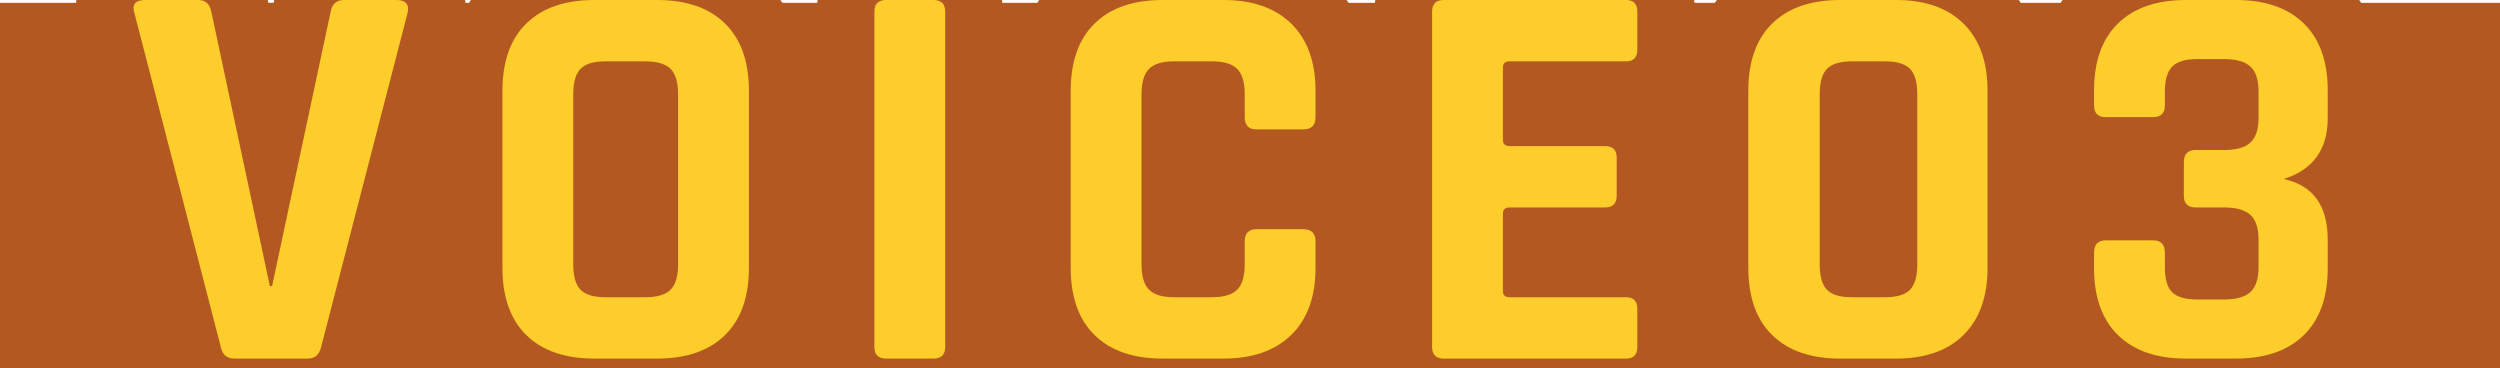
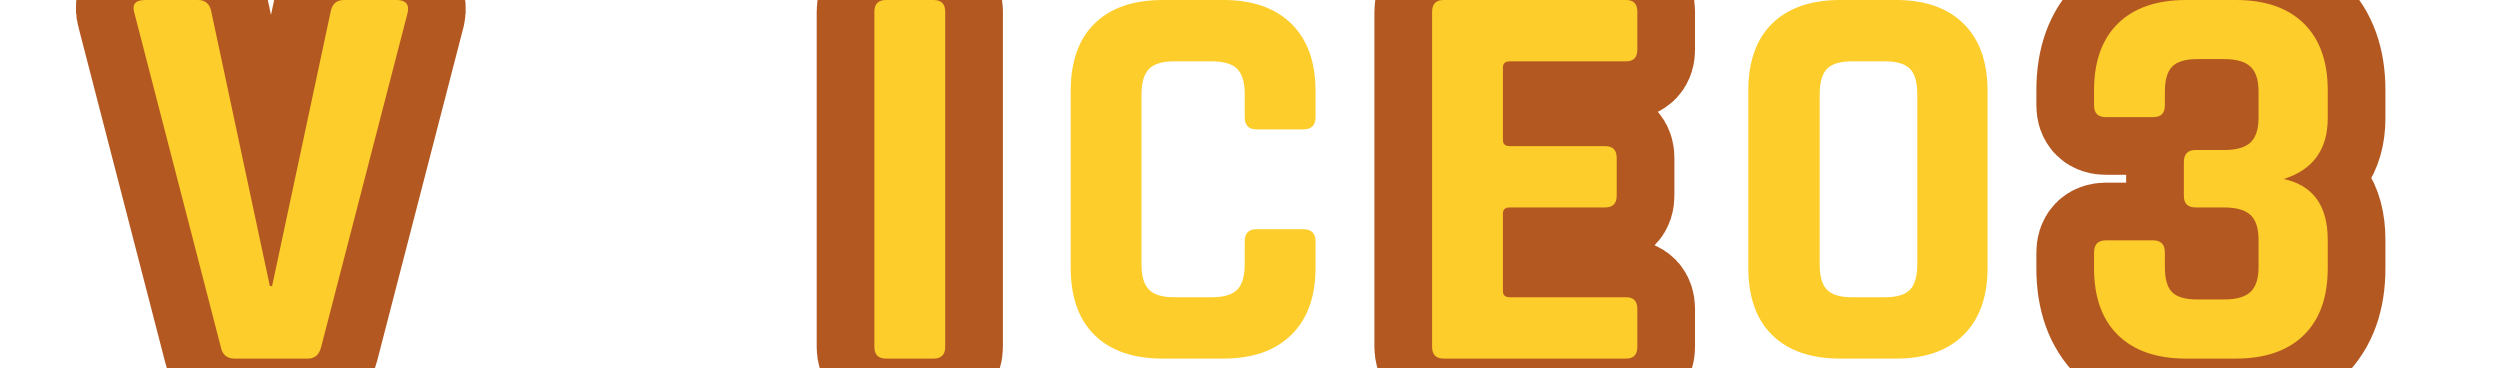
<svg xmlns="http://www.w3.org/2000/svg" id="b" width="130" height="19.147" viewBox="0 0 130 19.147">
  <defs>
    <style>.d{fill:none;stroke:#b45821;stroke-linecap:round;stroke-linejoin:round;stroke-width:6px;}.e{fill:#fdcd2b;}.f{fill:#b45821;}</style>
  </defs>
  <g id="c">
-     <rect class="f" y=".147" width="130" height="19" />
    <path class="d" d="m16.005,18.647h-3.799c-.406,0-.648-.203-.725-.609L6.986.667c-.135-.444.058-.667.58-.667h2.726c.387,0,.619.203.696.609l3.045,14.268h.116L17.194.609c.077-.406.309-.609.696-.609h2.726c.483,0,.676.223.58.667l-4.495,17.371c-.097.406-.329.609-.696.609Z" />
-     <path class="d" d="m34.159,18.647h-3.248c-1.527,0-2.707-.406-3.538-1.218s-1.247-1.982-1.247-3.509V4.727c0-1.527.416-2.697,1.247-3.509s2.011-1.218,3.538-1.218h3.248c1.527,0,2.707.406,3.538,1.218.831.812,1.247,1.982,1.247,3.509v9.193c0,1.527-.416,2.697-1.247,3.509-.832.812-2.011,1.218-3.538,1.218Zm-2.668-3.19h2.059c.619,0,1.059-.13,1.319-.392.261-.261.392-.701.392-1.319V4.901c0-.619-.13-1.059-.392-1.319-.261-.261-.701-.392-1.319-.392h-2.059c-.619,0-1.054.13-1.305.392-.251.261-.377.701-.377,1.319v8.845c0,.619.125,1.059.377,1.319.251.261.686.392,1.305.392Z" />
    <path class="d" d="m49.151.609v17.429c0,.406-.203.609-.609.609h-2.465c-.406,0-.609-.203-.609-.609V.609c0-.406.203-.609.609-.609h2.465c.406,0,.609.203.609.609Z" />
-     <path class="d" d="m63.623,18.647h-3.161c-1.527,0-2.707-.406-3.538-1.218s-1.247-1.982-1.247-3.509V4.727c0-1.527.416-2.697,1.247-3.509s2.011-1.218,3.538-1.218h3.161c1.508,0,2.683.411,3.523,1.232.841.822,1.262,1.986,1.262,3.495v1.363c0,.426-.213.638-.638.638h-2.436c-.406,0-.609-.212-.609-.638v-1.189c0-.619-.13-1.059-.392-1.319-.261-.261-.701-.392-1.319-.392h-1.972c-.6,0-1.029.13-1.291.392-.261.261-.392.701-.392,1.319v8.845c0,.619.131,1.059.392,1.319.261.261.691.392,1.291.392h1.972c.618,0,1.059-.13,1.319-.392.261-.261.392-.701.392-1.319v-1.189c0-.425.203-.638.609-.638h2.436c.425,0,.638.213.638.638v1.363c0,1.508-.421,2.673-1.262,3.495s-2.016,1.232-3.523,1.232Z" />
    <path class="d" d="m84.561,18.647h-9.483c-.406,0-.609-.203-.609-.609V.609c0-.406.203-.609.609-.609h9.483c.386,0,.58.203.58.609v1.972c0,.406-.194.609-.58.609h-6.061c-.232,0-.348.106-.348.319v3.77c0,.213.116.319.348.319h4.959c.406,0,.609.203.609.609v1.972c0,.406-.203.609-.609.609h-4.959c-.232,0-.348.106-.348.319v4.031c0,.213.116.319.348.319h6.061c.386,0,.58.203.58.609v1.972c0,.406-.194.609-.58.609Z" />
-     <path class="d" d="m98.597,18.647h-2.9c-1.527,0-2.707-.406-3.538-1.218-.832-.812-1.247-1.982-1.247-3.509V4.727c0-1.527.416-2.697,1.247-3.509.831-.812,2.01-1.218,3.538-1.218h2.9c1.508,0,2.677.411,3.509,1.232.831.822,1.247,1.986,1.247,3.495v9.193c0,1.508-.416,2.673-1.247,3.495-.832.822-2.001,1.232-3.509,1.232Zm-2.291-3.19h1.711c.619,0,1.053-.13,1.305-.392.251-.261.377-.701.377-1.319V4.901c0-.619-.126-1.059-.377-1.319-.251-.261-.686-.392-1.305-.392h-1.711c-.619,0-1.054.13-1.305.392-.251.261-.377.701-.377,1.319v8.845c0,.619.125,1.059.377,1.319.251.261.686.392,1.305.392Z" />
    <path class="d" d="m114.169,7.801h1.479c.638,0,1.097-.13,1.377-.391.28-.261.42-.691.42-1.291v-1.363c0-.599-.141-1.029-.42-1.291-.28-.261-.74-.392-1.377-.392h-1.392c-.619,0-1.054.131-1.305.392-.251.261-.377.691-.377,1.291v.725c0,.406-.203.609-.609.609h-2.465c-.406,0-.609-.203-.609-.609v-.783c0-1.508.415-2.668,1.247-3.48.831-.812,2.011-1.218,3.538-1.218h2.581c1.527,0,2.707.406,3.538,1.218.831.812,1.247,1.972,1.247,3.48v1.45c0,1.624-.764,2.678-2.291,3.161,1.527.329,2.291,1.382,2.291,3.161v1.479c0,1.508-.416,2.668-1.247,3.48-.832.812-2.011,1.218-3.538,1.218h-2.581c-1.527,0-2.707-.406-3.538-1.218-.832-.812-1.247-1.972-1.247-3.48v-.812c0-.425.203-.638.609-.638h2.465c.406,0,.609.213.609.638v.754c0,.619.125,1.054.377,1.305.251.251.686.377,1.305.377h1.392c.638,0,1.097-.13,1.377-.391.28-.261.42-.691.42-1.291v-1.421c0-.599-.141-1.03-.42-1.291-.28-.261-.74-.392-1.377-.392h-1.479c-.406,0-.609-.203-.609-.609v-1.74c0-.425.203-.638.609-.638Z" />
    <path class="e" d="m16.005,18.647h-3.799c-.406,0-.648-.203-.725-.609L6.986.667c-.135-.444.058-.667.58-.667h2.726c.387,0,.619.203.696.609l3.045,14.268h.116L17.194.609c.077-.406.309-.609.696-.609h2.726c.483,0,.676.223.58.667l-4.495,17.371c-.097.406-.329.609-.696.609Z" />
-     <path class="e" d="m34.159,18.647h-3.248c-1.527,0-2.707-.406-3.538-1.218s-1.247-1.982-1.247-3.509V4.727c0-1.527.416-2.697,1.247-3.509s2.011-1.218,3.538-1.218h3.248c1.527,0,2.707.406,3.538,1.218.831.812,1.247,1.982,1.247,3.509v9.193c0,1.527-.416,2.697-1.247,3.509-.832.812-2.011,1.218-3.538,1.218Zm-2.668-3.19h2.059c.619,0,1.059-.13,1.319-.392.261-.261.392-.701.392-1.319V4.901c0-.619-.13-1.059-.392-1.319-.261-.261-.701-.392-1.319-.392h-2.059c-.619,0-1.054.13-1.305.392-.251.261-.377.701-.377,1.319v8.845c0,.619.125,1.059.377,1.319.251.261.686.392,1.305.392Z" />
    <path class="e" d="m49.151.609v17.429c0,.406-.203.609-.609.609h-2.465c-.406,0-.609-.203-.609-.609V.609c0-.406.203-.609.609-.609h2.465c.406,0,.609.203.609.609Z" />
    <path class="e" d="m63.623,18.647h-3.161c-1.527,0-2.707-.406-3.538-1.218s-1.247-1.982-1.247-3.509V4.727c0-1.527.416-2.697,1.247-3.509s2.011-1.218,3.538-1.218h3.161c1.508,0,2.683.411,3.523,1.232.841.822,1.262,1.986,1.262,3.495v1.363c0,.426-.213.638-.638.638h-2.436c-.406,0-.609-.212-.609-.638v-1.189c0-.619-.13-1.059-.392-1.319-.261-.261-.701-.392-1.319-.392h-1.972c-.6,0-1.029.13-1.291.392-.261.261-.392.701-.392,1.319v8.845c0,.619.131,1.059.392,1.319.261.261.691.392,1.291.392h1.972c.618,0,1.059-.13,1.319-.392.261-.261.392-.701.392-1.319v-1.189c0-.425.203-.638.609-.638h2.436c.425,0,.638.213.638.638v1.363c0,1.508-.421,2.673-1.262,3.495s-2.016,1.232-3.523,1.232Z" />
    <path class="e" d="m84.561,18.647h-9.483c-.406,0-.609-.203-.609-.609V.609c0-.406.203-.609.609-.609h9.483c.386,0,.58.203.58.609v1.972c0,.406-.194.609-.58.609h-6.061c-.232,0-.348.106-.348.319v3.77c0,.213.116.319.348.319h4.959c.406,0,.609.203.609.609v1.972c0,.406-.203.609-.609.609h-4.959c-.232,0-.348.106-.348.319v4.031c0,.213.116.319.348.319h6.061c.386,0,.58.203.58.609v1.972c0,.406-.194.609-.58.609Z" />
    <path class="e" d="m98.597,18.647h-2.9c-1.527,0-2.707-.406-3.538-1.218-.832-.812-1.247-1.982-1.247-3.509V4.727c0-1.527.416-2.697,1.247-3.509.831-.812,2.01-1.218,3.538-1.218h2.9c1.508,0,2.677.411,3.509,1.232.831.822,1.247,1.986,1.247,3.495v9.193c0,1.508-.416,2.673-1.247,3.495-.832.822-2.001,1.232-3.509,1.232Zm-2.291-3.19h1.711c.619,0,1.053-.13,1.305-.392.251-.261.377-.701.377-1.319V4.901c0-.619-.126-1.059-.377-1.319-.251-.261-.686-.392-1.305-.392h-1.711c-.619,0-1.054.13-1.305.392-.251.261-.377.701-.377,1.319v8.845c0,.619.125,1.059.377,1.319.251.261.686.392,1.305.392Z" />
    <path class="e" d="m114.169,7.801h1.479c.638,0,1.097-.13,1.377-.391.28-.261.42-.691.42-1.291v-1.363c0-.599-.141-1.029-.42-1.291-.28-.261-.74-.392-1.377-.392h-1.392c-.619,0-1.054.131-1.305.392-.251.261-.377.691-.377,1.291v.725c0,.406-.203.609-.609.609h-2.465c-.406,0-.609-.203-.609-.609v-.783c0-1.508.415-2.668,1.247-3.48.831-.812,2.011-1.218,3.538-1.218h2.581c1.527,0,2.707.406,3.538,1.218.831.812,1.247,1.972,1.247,3.48v1.45c0,1.624-.764,2.678-2.291,3.161,1.527.329,2.291,1.382,2.291,3.161v1.479c0,1.508-.416,2.668-1.247,3.48-.832.812-2.011,1.218-3.538,1.218h-2.581c-1.527,0-2.707-.406-3.538-1.218-.832-.812-1.247-1.972-1.247-3.48v-.812c0-.425.203-.638.609-.638h2.465c.406,0,.609.213.609.638v.754c0,.619.125,1.054.377,1.305.251.251.686.377,1.305.377h1.392c.638,0,1.097-.13,1.377-.391.28-.261.42-.691.42-1.291v-1.421c0-.599-.141-1.03-.42-1.291-.28-.261-.74-.392-1.377-.392h-1.479c-.406,0-.609-.203-.609-.609v-1.74c0-.425.203-.638.609-.638Z" />
  </g>
</svg>